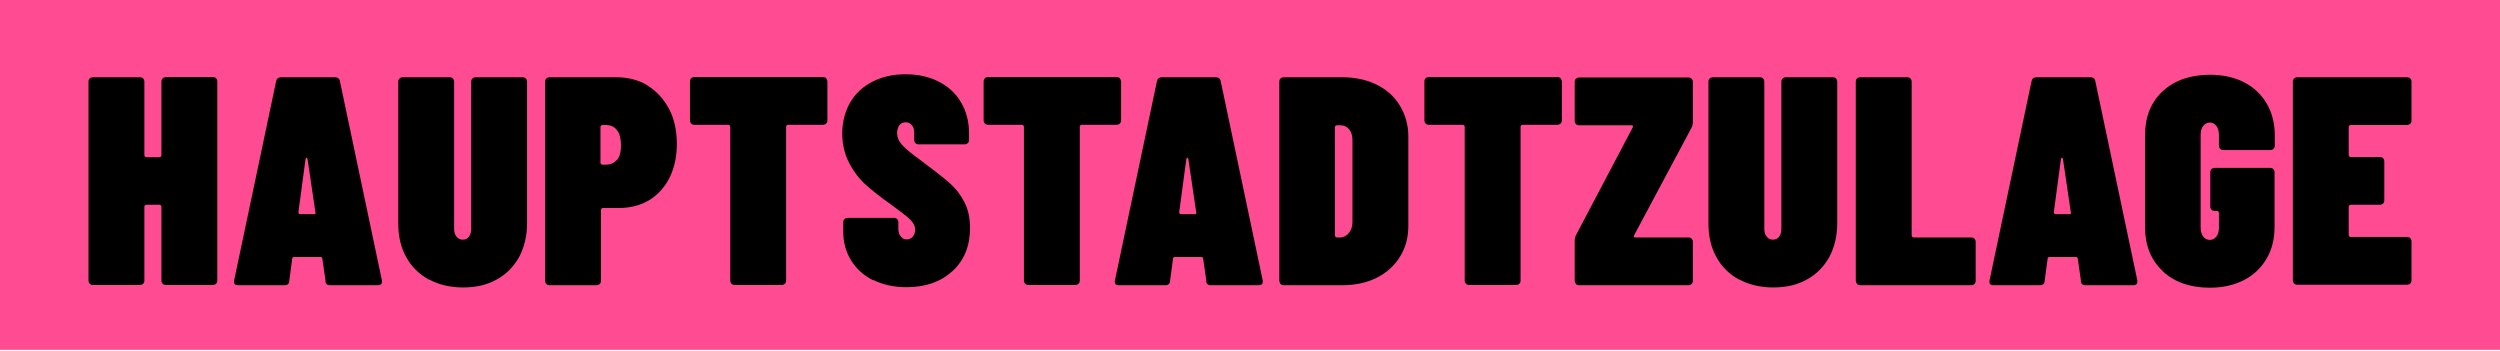
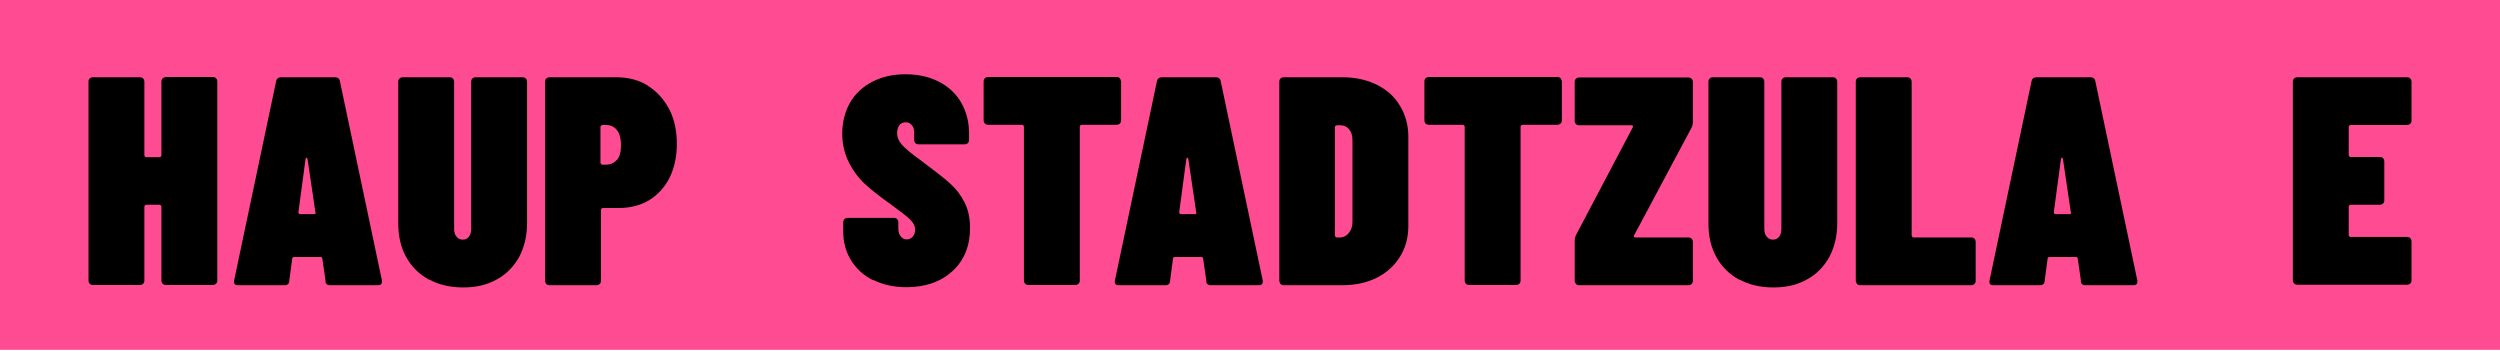
<svg xmlns="http://www.w3.org/2000/svg" width="1512" height="212" viewBox="0 0 1512 212" fill="none">
  <path d="M1512 0H0V211.58H1512V0Z" fill="#FF4B91" />
  <path d="M98.38 47.317C98.38 47.317 99.576 46.568 100.324 46.568H128.731C129.628 46.568 130.226 46.868 130.674 47.317C131.123 47.766 131.422 48.515 131.422 49.264V169.653C131.422 170.552 131.123 171.15 130.674 171.6C130.226 172.049 129.478 172.348 128.731 172.348H100.324C99.427 172.348 98.829 172.049 98.38 171.6C97.931 171.15 97.632 170.402 97.632 169.653V124.881C97.632 124.881 97.333 123.833 96.586 123.833H88.363C88.363 123.833 87.316 124.133 87.316 124.881V169.653C87.316 170.552 87.017 171.15 86.569 171.6C86.12 172.049 85.373 172.348 84.625 172.348H56.218C55.321 172.348 54.723 172.049 54.274 171.6C53.826 171.15 53.527 170.402 53.527 169.653V49.413C53.527 48.515 53.826 47.916 54.274 47.467C54.723 47.018 55.471 46.718 56.218 46.718H84.625C85.522 46.718 86.12 47.018 86.569 47.467C87.017 47.916 87.316 48.665 87.316 49.413V94.035C87.316 94.035 87.615 95.084 88.363 95.084H96.586C96.586 95.084 97.632 94.784 97.632 94.035V49.413C97.632 48.515 97.931 47.916 98.38 47.467V47.317Z" fill="black" />
  <path d="M196.908 169.953L194.965 156.476C194.965 156.476 194.965 156.027 194.666 155.728C194.367 155.428 194.068 155.428 193.769 155.428H177.921C177.921 155.428 177.323 155.428 177.024 155.728C176.724 156.027 176.724 156.177 176.724 156.476L174.93 169.953C174.93 171.6 173.884 172.498 172.09 172.498H143.982C142.038 172.498 141.291 171.6 141.59 169.653L167.006 49.114C167.305 47.617 168.352 46.718 169.997 46.718H202.59C204.234 46.718 205.281 47.467 205.58 49.114L230.997 169.653V170.402C230.997 171.899 230.1 172.498 228.455 172.498H199.6C197.805 172.498 196.908 171.6 196.759 169.953H196.908ZM181.509 129.523H189.881C190.778 129.523 191.078 129.224 190.778 128.475L185.994 96.132C185.994 96.132 185.695 95.383 185.396 95.383C185.097 95.383 184.948 95.683 184.798 96.132L180.462 128.475C180.462 128.475 180.761 129.523 181.359 129.523H181.509Z" fill="black" />
  <path d="M259.255 169.054C253.424 165.76 248.789 161.268 245.649 155.428C242.36 149.588 240.865 142.85 240.865 135.064V49.413C240.865 48.515 241.164 47.916 241.612 47.467C242.061 47.018 242.809 46.718 243.556 46.718H271.963C272.86 46.718 273.458 47.018 273.907 47.467C274.355 47.916 274.654 48.665 274.654 49.413V138.358C274.654 140.454 275.103 141.952 276.149 143.15C277.046 144.348 278.392 144.946 279.887 144.946C281.382 144.946 282.728 144.348 283.625 143.15C284.522 141.952 284.97 140.305 284.97 138.358V49.413C284.97 48.515 285.269 47.916 285.718 47.467C286.167 47.018 286.914 46.718 287.662 46.718H316.069C316.966 46.718 317.564 47.018 318.012 47.467C318.461 47.916 318.76 48.665 318.76 49.413V135.064C318.76 142.7 317.115 149.439 313.976 155.428C310.686 161.268 306.201 165.91 300.37 169.054C294.539 172.349 287.811 173.846 280.037 173.846C272.262 173.846 265.385 172.199 259.554 169.054H259.255Z" fill="black" />
  <path d="M391.72 51.809C397.252 55.253 401.587 60.045 404.727 66.034C407.867 72.024 409.362 79.211 409.362 86.998C409.362 94.784 407.867 101.373 405.026 107.362C402.036 113.202 397.999 117.694 392.766 120.988C387.533 124.133 381.403 125.78 374.526 125.78H364.509C364.509 125.78 363.462 126.079 363.462 126.828V169.803C363.462 170.701 363.163 171.3 362.715 171.75C362.266 172.199 361.518 172.498 360.771 172.498H332.364C331.467 172.498 330.869 172.199 330.42 171.75C329.972 171.3 329.673 170.552 329.673 169.803V49.413C329.673 48.515 329.972 47.916 330.42 47.467C330.869 47.018 331.616 46.718 332.364 46.718H372.732C379.908 46.718 386.337 48.365 391.869 51.809H391.72ZM373.18 96.731C374.825 94.784 375.572 91.789 375.572 87.896C375.572 84.003 374.825 80.859 373.18 78.762C371.536 76.666 369.443 75.618 366.602 75.618H364.21C364.21 75.618 363.163 75.917 363.163 76.666V98.528C363.163 98.528 363.462 99.576 364.21 99.576H366.602C369.293 99.576 371.536 98.528 373.18 96.581V96.731Z" fill="black" />
-   <path d="M499.664 47.317C499.664 47.317 500.412 48.515 500.412 49.264V72.772C500.412 73.671 500.113 74.27 499.664 74.719C499.216 75.168 498.468 75.468 497.721 75.468H476.49C476.49 75.468 475.444 75.767 475.444 76.516V169.653C475.444 170.552 475.145 171.15 474.696 171.6C474.247 172.049 473.5 172.348 472.752 172.348H444.345C443.448 172.348 442.85 172.049 442.402 171.6C441.953 171.15 441.654 170.402 441.654 169.653V76.516C441.654 76.516 441.355 75.468 440.608 75.468H419.975C419.078 75.468 418.48 75.168 418.031 74.719C417.583 74.27 417.284 73.521 417.284 72.772V49.264C417.284 48.365 417.583 47.766 418.031 47.317C418.48 46.868 419.228 46.568 419.975 46.568H497.721C498.618 46.568 499.216 46.868 499.664 47.317Z" fill="black" />
  <path d="M528.072 169.503C522.391 166.658 517.905 162.616 514.766 157.524C511.626 152.433 509.981 146.594 509.981 140.005V134.465C509.981 133.566 510.28 132.967 510.729 132.518C511.177 132.069 511.925 131.769 512.672 131.769H540.631C541.528 131.769 542.126 132.069 542.575 132.518C543.023 132.967 543.322 133.716 543.322 134.465V138.358C543.322 140.305 543.771 141.802 544.817 143C545.714 144.198 546.91 144.797 548.405 144.797C549.901 144.797 551.097 144.198 551.994 143.15C552.891 142.101 553.489 140.754 553.489 138.957C553.489 136.861 552.592 134.914 550.648 132.967C548.704 131.021 544.668 127.876 538.687 123.534C532.707 119.341 527.773 115.448 523.886 112.004C519.998 108.56 516.56 104.218 513.719 98.827C510.878 93.436 509.383 87.447 509.383 80.709C509.383 73.971 511.028 67.382 514.168 61.992C517.307 56.601 521.793 52.408 527.623 49.413C533.454 46.419 540.033 44.921 547.658 44.921C555.283 44.921 562.011 46.419 567.842 49.413C573.673 52.408 578.158 56.601 581.298 61.992C584.437 67.382 586.082 73.671 586.082 80.709V84.602C586.082 85.5 585.783 86.099 585.335 86.549C584.886 86.998 584.138 87.297 583.391 87.297H555.582C554.685 87.297 554.087 86.998 553.638 86.549C553.19 86.099 552.891 85.351 552.891 84.602V79.96C552.891 78.163 552.442 76.666 551.396 75.618C550.499 74.42 549.153 73.971 547.658 73.971C546.163 73.971 544.817 74.57 543.92 75.767C543.023 76.965 542.575 78.612 542.575 80.559C542.575 82.955 543.472 85.201 545.415 87.447C547.359 89.693 551.097 92.838 556.928 97.03C564.553 102.72 570.383 107.212 574.271 110.656C578.158 114.1 581.148 117.994 583.391 122.486C585.634 126.978 586.68 131.919 586.68 137.909C586.68 148.84 583.092 157.524 576.065 163.963C569.038 170.402 559.768 173.696 548.256 173.696C540.631 173.696 533.903 172.199 528.222 169.354L528.072 169.503Z" fill="black" />
  <path d="M677.281 47.317C677.281 47.317 678.029 48.515 678.029 49.264V72.772C678.029 73.671 677.73 74.27 677.281 74.719C676.833 75.168 676.085 75.468 675.338 75.468H654.107C654.107 75.468 653.061 75.767 653.061 76.516V169.653C653.061 170.552 652.762 171.15 652.313 171.6C651.865 172.049 651.117 172.348 650.37 172.348H621.962C621.065 172.348 620.467 172.049 620.019 171.6C619.57 171.15 619.271 170.402 619.271 169.653V76.516C619.271 76.516 618.972 75.468 618.225 75.468H597.592C596.695 75.468 596.097 75.168 595.649 74.719C595.2 74.27 594.901 73.521 594.901 72.772V49.264C594.901 48.365 595.2 47.766 595.649 47.317C596.097 46.868 596.845 46.568 597.592 46.568H675.338C676.235 46.568 676.833 46.868 677.281 47.317Z" fill="black" />
  <path d="M729.615 169.953L727.671 156.476C727.671 156.476 727.671 156.027 727.372 155.728C727.073 155.428 726.774 155.428 726.475 155.428H710.627C710.627 155.428 710.029 155.428 709.73 155.728C709.431 156.027 709.431 156.177 709.431 156.476L707.637 169.953C707.637 171.6 706.59 172.498 704.796 172.498H676.688C674.744 172.498 673.997 171.6 674.296 169.653L699.713 49.114C700.012 47.617 701.058 46.718 702.703 46.718H735.296C736.941 46.718 737.987 47.467 738.286 49.114L763.703 169.653V170.402C763.703 171.899 762.806 172.498 761.161 172.498H732.306C730.512 172.498 729.615 171.6 729.465 169.953H729.615ZM714.215 129.523H722.588C723.485 129.523 723.784 129.224 723.485 128.475L718.7 96.132C718.7 96.132 718.401 95.383 718.102 95.383C717.803 95.383 717.654 95.683 717.504 96.132L713.168 128.475C713.168 128.475 713.467 129.523 714.066 129.523H714.215Z" fill="black" />
  <path d="M774.466 171.75C774.466 171.75 773.718 170.552 773.718 169.803V49.413C773.718 48.515 774.017 47.916 774.466 47.467C774.914 47.018 775.662 46.718 776.409 46.718H811.694C819.618 46.718 826.495 48.216 832.625 51.21C838.606 54.205 843.39 58.398 846.679 63.938C849.968 69.329 851.763 75.618 851.763 82.655V136.561C851.763 143.599 850.118 149.888 846.679 155.278C843.39 160.669 838.606 165.011 832.625 168.006C826.645 171.001 819.618 172.498 811.694 172.498H776.409C775.512 172.498 774.914 172.199 774.466 171.75ZM808.554 143.599H811.096C813.039 143.299 814.684 142.401 815.88 140.754C817.226 139.107 817.973 136.861 817.973 134.315V84.901C817.973 82.206 817.375 79.96 816.03 78.313C814.684 76.666 813.039 75.767 810.797 75.767H808.404C808.404 75.767 807.358 76.067 807.358 76.816V142.551C807.358 142.551 807.657 143.599 808.404 143.599H808.554Z" fill="black" />
  <path d="M943.861 47.317C943.861 47.317 944.608 48.515 944.608 49.264V72.772C944.608 73.671 944.309 74.27 943.861 74.719C943.412 75.168 942.665 75.468 941.917 75.468H920.687C920.687 75.468 919.64 75.767 919.64 76.516V169.653C919.64 170.552 919.341 171.15 918.893 171.6C918.444 172.049 917.696 172.348 916.949 172.348H888.542C887.645 172.348 887.047 172.049 886.598 171.6C886.15 171.15 885.851 170.402 885.851 169.653V76.516C885.851 76.516 885.552 75.468 884.804 75.468H864.172C863.275 75.468 862.677 75.168 862.228 74.719C861.779 74.27 861.48 73.521 861.48 72.772V49.264C861.48 48.365 861.779 47.766 862.228 47.317C862.677 46.868 863.424 46.568 864.172 46.568H941.917C942.814 46.568 943.412 46.868 943.861 47.317Z" fill="black" />
  <path d="M953.129 171.75C953.129 171.75 952.381 170.552 952.381 169.803V145.396C952.381 144.348 952.68 143.15 953.278 141.952L987.516 76.966C987.815 76.067 987.516 75.768 986.769 75.768H955.072C954.175 75.768 953.577 75.468 953.129 75.019C952.68 74.57 952.381 73.821 952.381 73.072V49.563C952.381 48.665 952.68 48.066 953.129 47.617C953.577 47.168 954.325 46.868 955.072 46.868H1021.16C1022.05 46.868 1022.65 47.168 1023.1 47.617C1023.55 48.066 1023.85 48.815 1023.85 49.563V73.971C1023.85 75.019 1023.55 76.217 1022.95 77.415L988.264 142.401C987.965 143.3 988.264 143.599 989.011 143.599H1021.16C1022.05 143.599 1022.65 143.898 1023.1 144.348C1023.55 144.797 1023.85 145.546 1023.85 146.294V169.803C1023.85 170.702 1023.55 171.301 1023.1 171.75C1022.65 172.199 1021.9 172.498 1021.16 172.498H955.072C954.175 172.498 953.577 172.199 953.129 171.75Z" fill="black" />
  <path d="M1051.66 169.054C1045.83 165.76 1041.19 161.268 1038.05 155.428C1034.76 149.588 1033.27 142.85 1033.27 135.064V49.413C1033.27 48.515 1033.57 47.916 1034.02 47.467C1034.47 47.018 1035.21 46.718 1035.96 46.718H1064.37C1065.27 46.718 1065.86 47.018 1066.31 47.467C1066.76 47.916 1067.06 48.665 1067.06 49.413V138.358C1067.06 140.454 1067.51 141.952 1068.55 143.15C1069.45 144.348 1070.8 144.946 1072.29 144.946C1073.79 144.946 1075.13 144.348 1076.03 143.15C1076.93 141.952 1077.38 140.305 1077.38 138.358V49.413C1077.38 48.515 1077.67 47.916 1078.12 47.467C1078.57 47.018 1079.32 46.718 1080.07 46.718H1108.47C1109.37 46.718 1109.97 47.018 1110.42 47.467C1110.87 47.916 1111.16 48.665 1111.16 49.413V135.064C1111.16 142.7 1109.52 149.439 1106.38 155.428C1103.09 161.268 1098.61 165.91 1092.78 169.054C1086.94 172.349 1080.22 173.846 1072.44 173.846C1064.67 173.846 1057.79 172.199 1051.96 169.054H1051.66Z" fill="black" />
  <path d="M1123.13 171.75C1123.13 171.75 1122.38 170.552 1122.38 169.803V49.413C1122.38 48.515 1122.68 47.916 1123.13 47.467C1123.57 47.018 1124.32 46.718 1125.07 46.718H1153.48C1154.37 46.718 1154.97 47.018 1155.42 47.467C1155.87 47.916 1156.17 48.665 1156.17 49.413V142.551C1156.17 142.551 1156.47 143.599 1157.21 143.599H1192.2C1193.1 143.599 1193.69 143.898 1194.14 144.348C1194.59 144.797 1194.89 145.545 1194.89 146.294V169.803C1194.89 170.701 1194.59 171.3 1194.14 171.75C1193.69 172.199 1192.95 172.498 1192.2 172.498H1125.07C1124.17 172.498 1123.57 172.199 1123.13 171.75Z" fill="black" />
  <path d="M1258.58 169.953L1256.64 156.476C1256.64 156.476 1256.64 156.027 1256.34 155.728C1256.04 155.428 1255.74 155.428 1255.44 155.428H1239.59C1239.59 155.428 1238.99 155.428 1238.7 155.728C1238.4 156.027 1238.4 156.177 1238.4 156.476L1236.6 169.953C1236.6 171.6 1235.56 172.498 1233.76 172.498H1205.65C1203.71 172.498 1202.96 171.6 1203.26 169.653L1228.68 49.114C1228.98 47.617 1230.02 46.718 1231.67 46.718H1264.26C1265.91 46.718 1266.95 47.467 1267.25 49.114L1292.67 169.653V170.402C1292.67 171.899 1291.77 172.498 1290.13 172.498H1261.27C1259.48 172.498 1258.58 171.6 1258.43 169.953H1258.58ZM1243.18 129.523H1251.55C1252.45 129.523 1252.75 129.224 1252.45 128.475L1247.67 96.132C1247.67 96.132 1247.37 95.383 1247.07 95.383C1246.77 95.383 1246.62 95.683 1246.47 96.132L1242.13 128.475C1242.13 128.475 1242.43 129.523 1243.03 129.523H1243.18Z" fill="black" />
-   <path d="M1308.07 163.963C1300.9 157.375 1297.31 148.39 1297.31 137.31V81.757C1297.31 70.676 1300.9 61.692 1308.07 55.103C1315.25 48.515 1324.82 45.221 1336.63 45.221C1344.4 45.221 1351.28 46.718 1357.11 49.713C1363.09 52.708 1367.58 57.05 1370.87 62.59C1374.16 68.131 1375.8 74.719 1375.8 82.056V88.046C1375.8 88.944 1375.5 89.543 1375.05 89.992C1374.61 90.442 1373.86 90.741 1373.11 90.741H1344.7C1343.81 90.741 1343.21 90.442 1342.76 89.992C1342.31 89.543 1342.01 88.794 1342.01 88.046V81.757C1342.01 79.511 1341.56 77.714 1340.52 76.216C1339.47 74.869 1338.12 74.12 1336.48 74.12C1334.84 74.12 1333.49 74.869 1332.44 76.216C1331.4 77.564 1330.95 79.361 1330.95 81.757V137.459C1330.95 139.705 1331.4 141.502 1332.44 143C1333.49 144.347 1334.84 145.096 1336.48 145.096C1338.12 145.096 1339.47 144.347 1340.52 143C1341.56 141.652 1342.01 139.855 1342.01 137.459V128.625C1342.01 128.625 1341.71 127.577 1340.97 127.577H1339.47C1338.57 127.577 1337.98 127.277 1337.53 126.828C1337.08 126.379 1336.78 125.63 1336.78 124.881V104.218C1336.78 103.319 1337.08 102.72 1337.53 102.271C1337.98 101.822 1338.72 101.522 1339.47 101.522H1372.96C1373.86 101.522 1374.46 101.822 1374.9 102.271C1375.35 102.72 1375.65 103.469 1375.65 104.218V137.31C1375.65 144.647 1374.01 151.086 1370.72 156.626C1367.43 162.166 1362.79 166.509 1356.96 169.503C1350.98 172.498 1344.25 173.995 1336.48 173.995C1324.67 173.995 1315.1 170.701 1307.92 163.963H1308.07Z" fill="black" />
  <path d="M1457.73 74.869C1457.73 74.869 1456.53 75.618 1455.79 75.618H1421.55C1421.55 75.618 1420.5 75.917 1420.5 76.666V93.886C1420.5 93.886 1420.8 94.934 1421.55 94.934H1439.34C1440.24 94.934 1440.83 95.233 1441.28 95.683C1441.73 96.132 1442.03 96.88 1442.03 97.629V121.138C1442.03 122.037 1441.73 122.635 1441.28 123.085C1440.83 123.534 1440.09 123.833 1439.34 123.833H1421.55C1421.55 123.833 1420.5 124.133 1420.5 124.882V142.251C1420.5 142.251 1420.8 143.299 1421.55 143.299H1455.79C1456.68 143.299 1457.28 143.599 1457.73 144.048C1458.18 144.497 1458.48 145.246 1458.48 145.995V169.504C1458.48 170.402 1458.18 171.001 1457.73 171.45C1457.28 171.899 1456.53 172.199 1455.79 172.199H1389.4C1388.51 172.199 1387.91 171.899 1387.46 171.45C1387.01 171.001 1386.71 170.252 1386.71 169.504V49.413C1386.71 48.515 1387.01 47.916 1387.46 47.467C1387.91 47.018 1388.66 46.718 1389.4 46.718H1455.79C1456.68 46.718 1457.28 47.018 1457.73 47.467C1458.18 47.916 1458.48 48.665 1458.48 49.413V72.922C1458.48 73.821 1458.18 74.42 1457.73 74.869Z" fill="black" />
</svg>